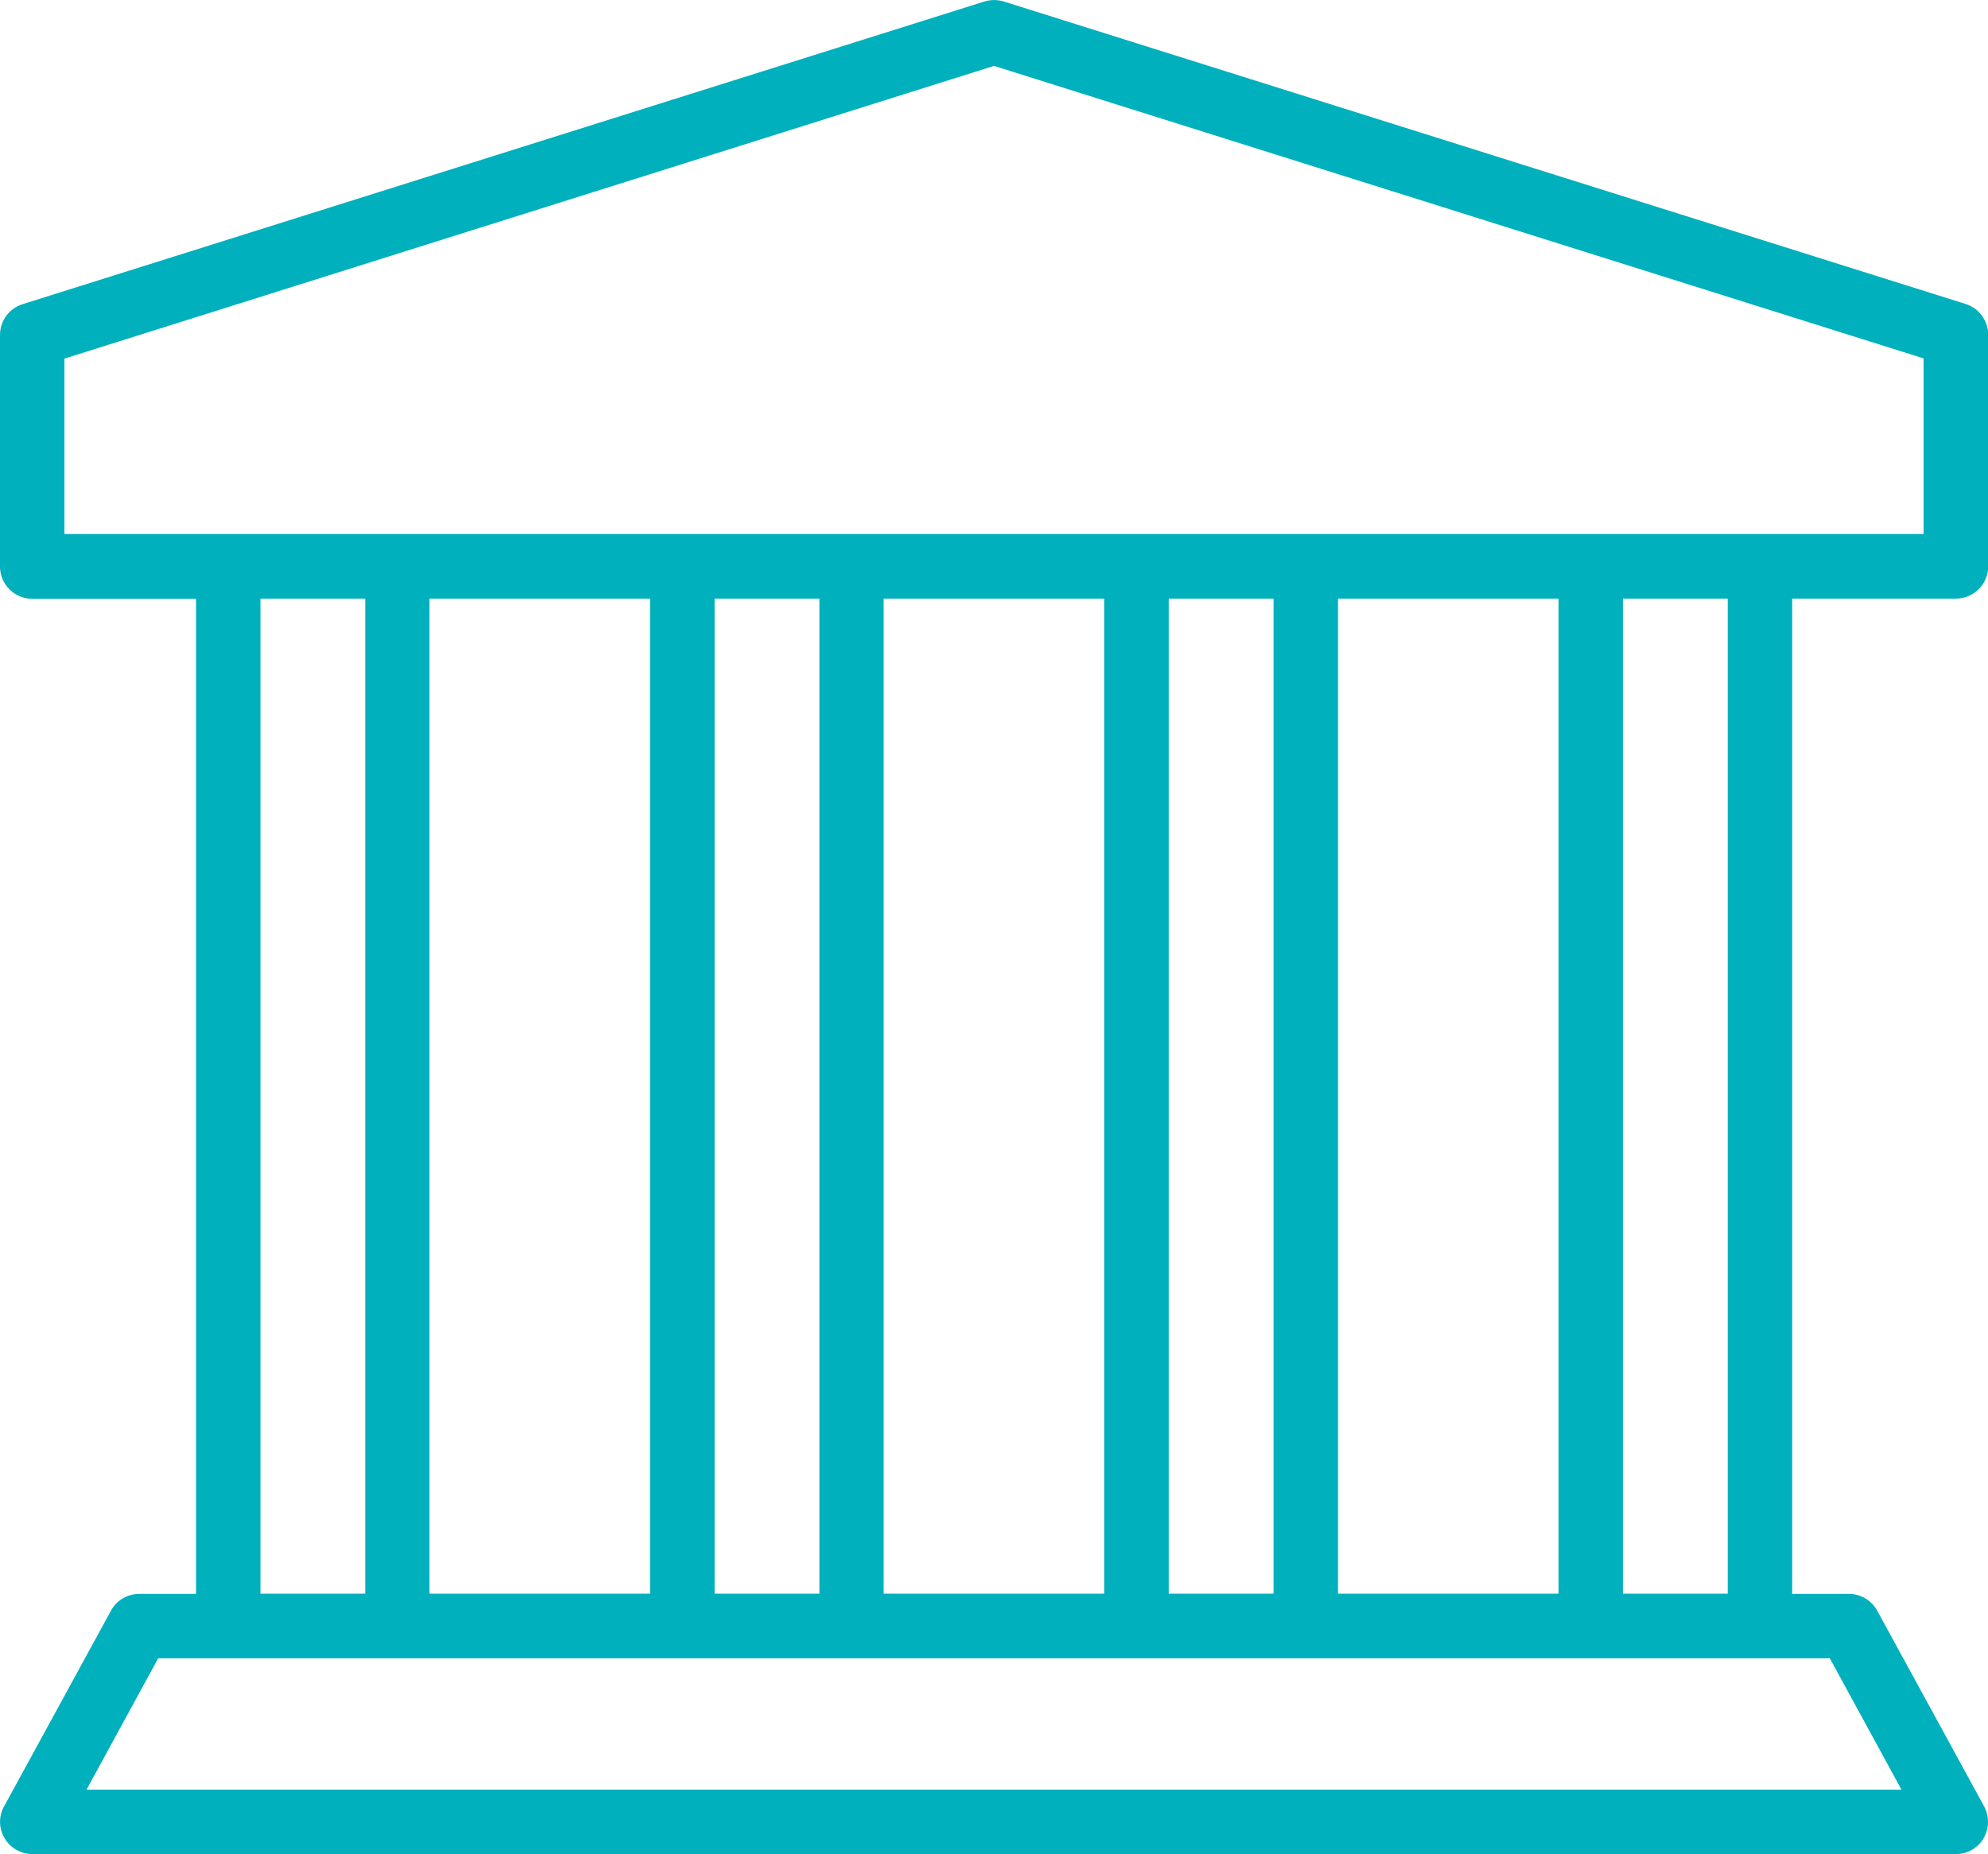
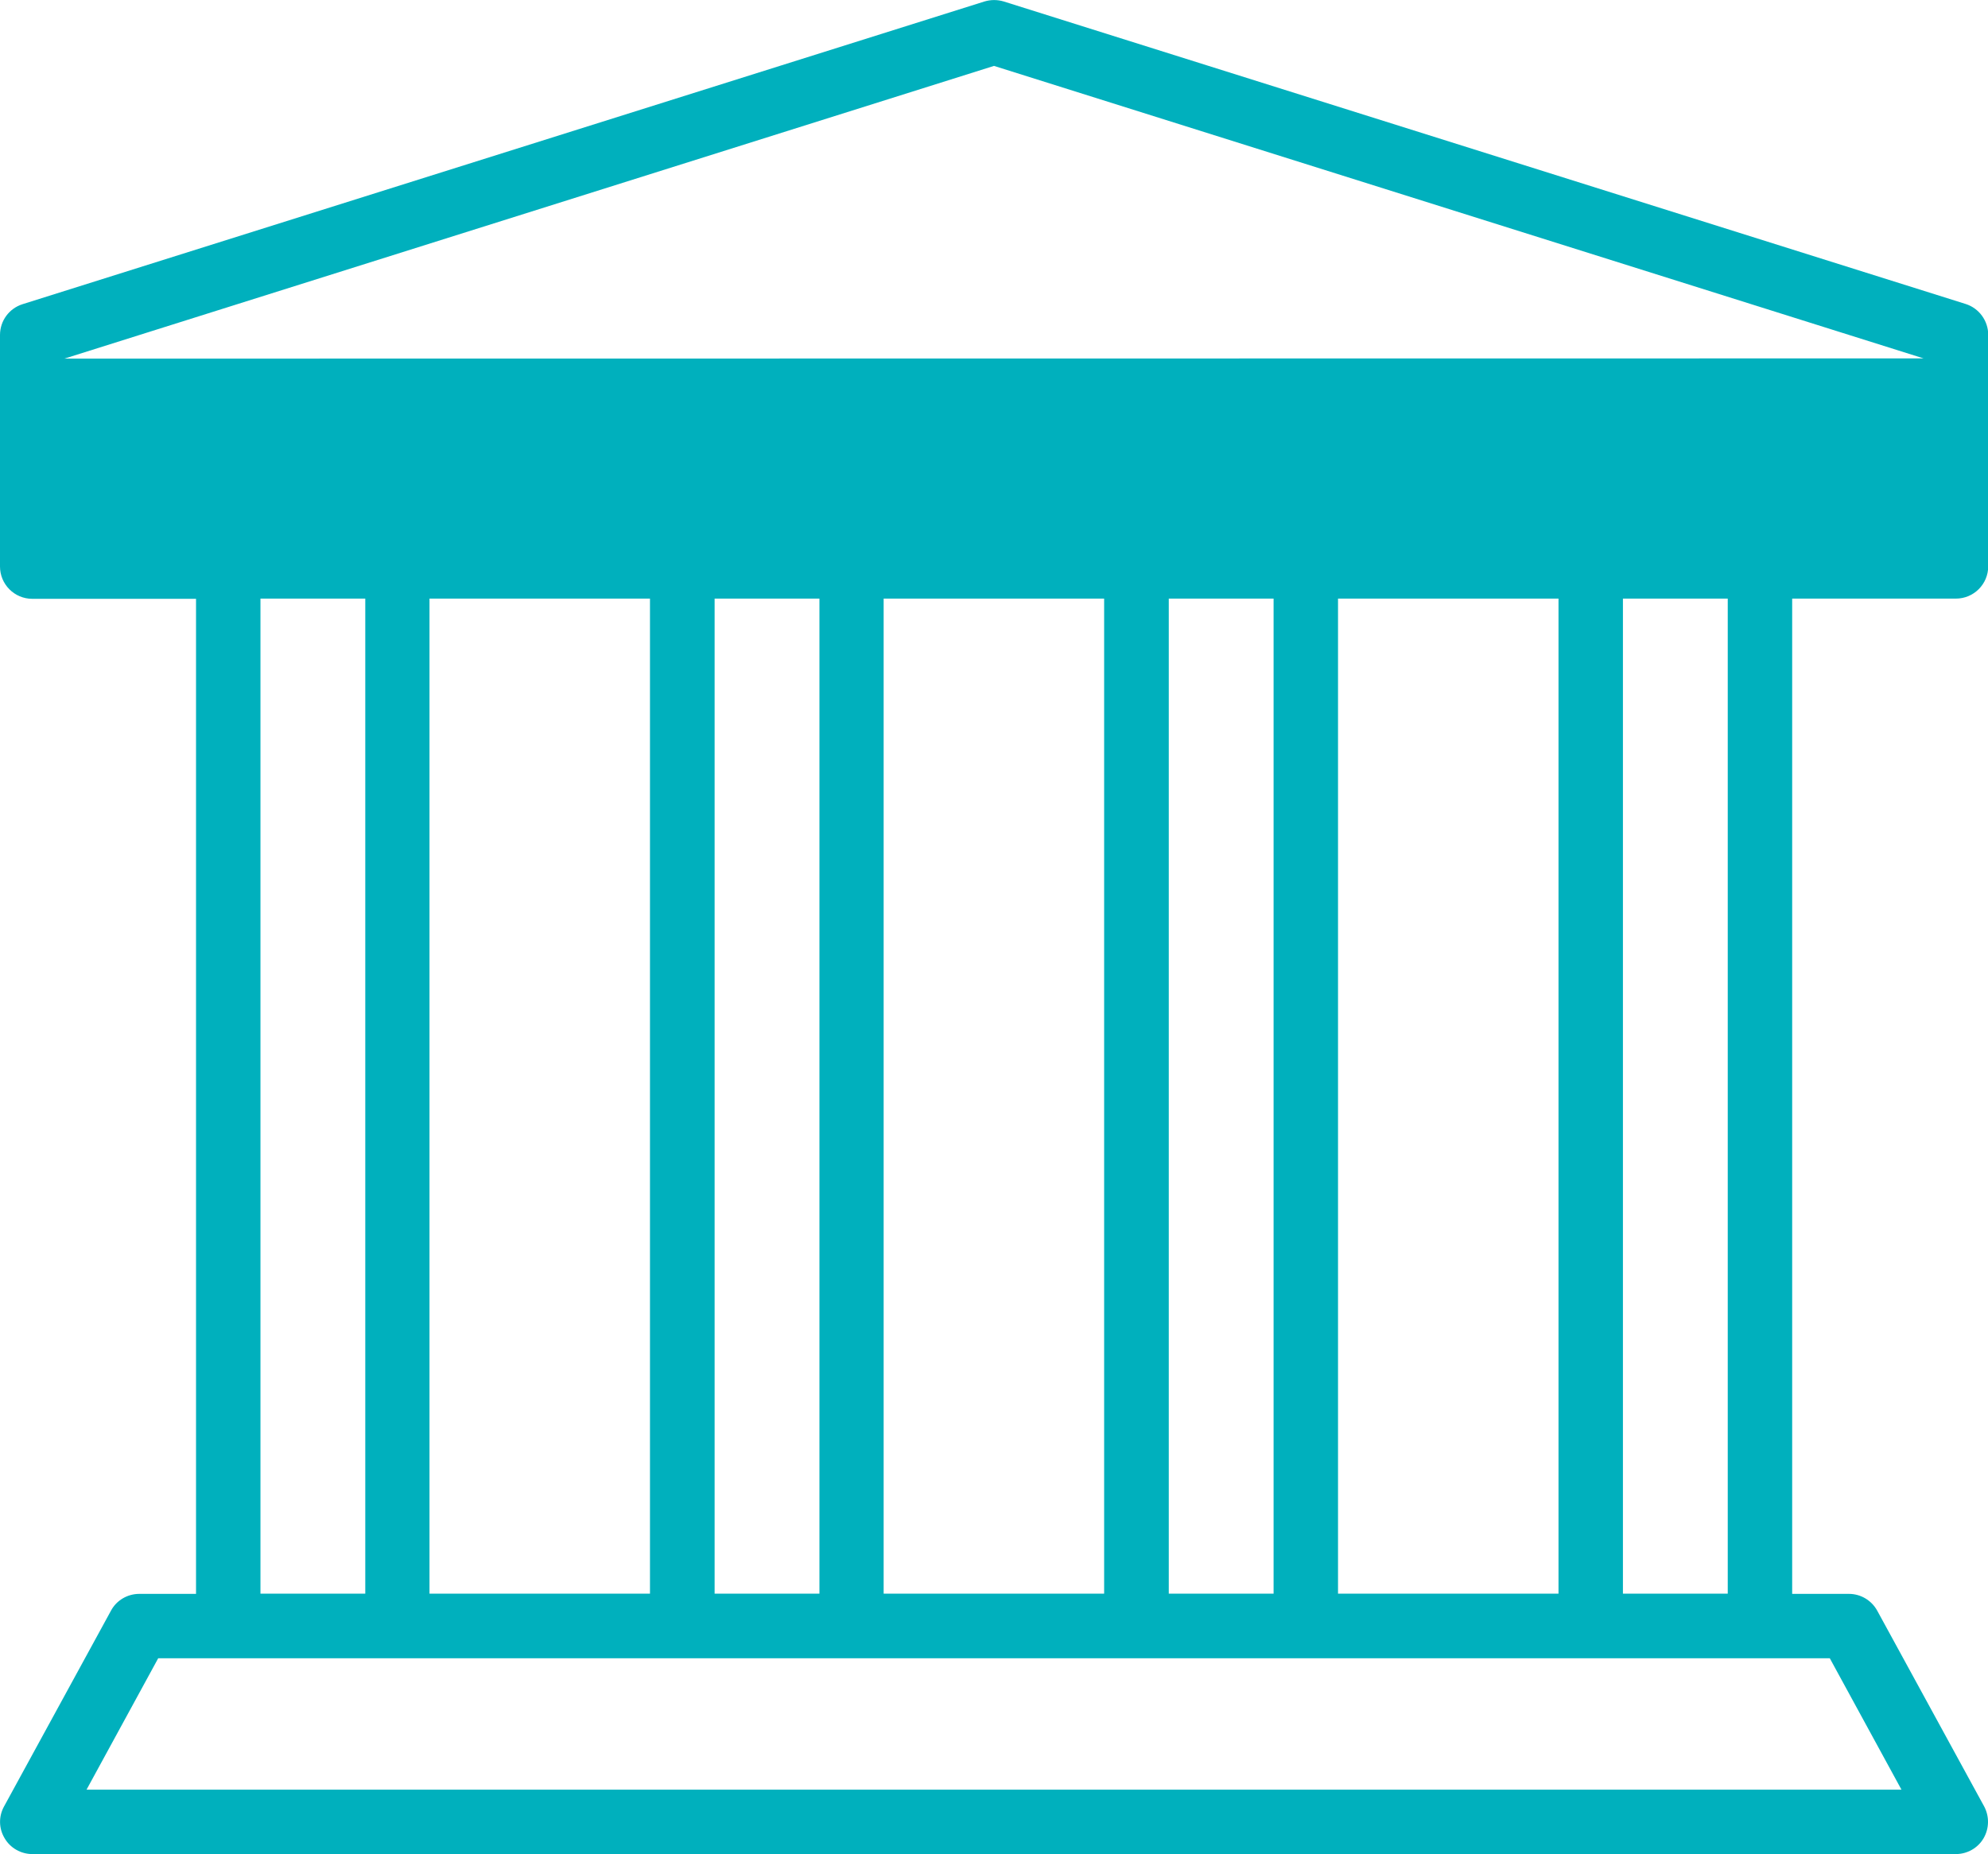
<svg xmlns="http://www.w3.org/2000/svg" id="_Слой_2" data-name="Слой 2" viewBox="0 0 93.5 87.22">
  <defs>
    <style> .cls-1 { fill: #00b0bd; } </style>
  </defs>
  <g id="_Слой_1-2" data-name="Слой 1">
-     <path class="cls-1" d="M91.99,28.16c.84,0,1.52-.68,1.52-1.52v-10.89c0-.66-.43-1.25-1.06-1.45L47.21.07c-.3-.09-.61-.09-.91,0L1.06,14.31c-.63.2-1.06.78-1.06,1.45v10.89c0,.84.68,1.52,1.52,1.52h7.7v46.81h-2.67c-.55,0-1.07.3-1.33.79L.19,84.98c-.26.47-.25,1.04.03,1.5.27.46.77.74,1.3.74h90.47c.53,0,1.03-.28,1.3-.74.27-.46.28-1.03.03-1.5l-5.03-9.21c-.27-.49-.78-.79-1.33-.79h-2.67V28.16h7.7ZM3.03,16.87L46.75,3.1l43.72,13.76v8.26H3.03v-8.26ZM62.93,74.97V28.16h10.37v46.81h-10.37ZM54.97,74.97V28.16h4.93v46.81h-4.93ZM41.56,74.97V28.16h10.37v46.81h-10.37ZM33.61,74.97V28.16h4.93v46.81h-4.93ZM20.2,74.97V28.16h10.37v46.81h-10.37ZM12.25,28.16h4.93v46.81h-4.93V28.16ZM89.43,84.19H4.07l3.37-6.18h78.62l3.37,6.18ZM81.26,74.97h-4.93V28.16h4.93v46.81Z" />
+     <path class="cls-1" d="M91.99,28.16c.84,0,1.52-.68,1.52-1.52v-10.89c0-.66-.43-1.25-1.06-1.45L47.21.07c-.3-.09-.61-.09-.91,0L1.06,14.31c-.63.2-1.06.78-1.06,1.45v10.89c0,.84.68,1.52,1.52,1.52h7.7v46.81h-2.67c-.55,0-1.07.3-1.33.79L.19,84.98c-.26.47-.25,1.04.03,1.5.27.46.77.74,1.3.74h90.47c.53,0,1.03-.28,1.3-.74.27-.46.28-1.03.03-1.5l-5.03-9.21c-.27-.49-.78-.79-1.33-.79h-2.67V28.16h7.7ZM3.03,16.87L46.75,3.1l43.72,13.76v8.26v-8.26ZM62.93,74.97V28.16h10.37v46.81h-10.37ZM54.97,74.97V28.16h4.93v46.81h-4.93ZM41.56,74.97V28.16h10.37v46.81h-10.37ZM33.61,74.97V28.16h4.93v46.81h-4.93ZM20.2,74.97V28.16h10.37v46.81h-10.37ZM12.25,28.16h4.93v46.81h-4.93V28.16ZM89.43,84.19H4.07l3.37-6.18h78.62l3.37,6.18ZM81.26,74.97h-4.93V28.16h4.93v46.81Z" />
  </g>
</svg>